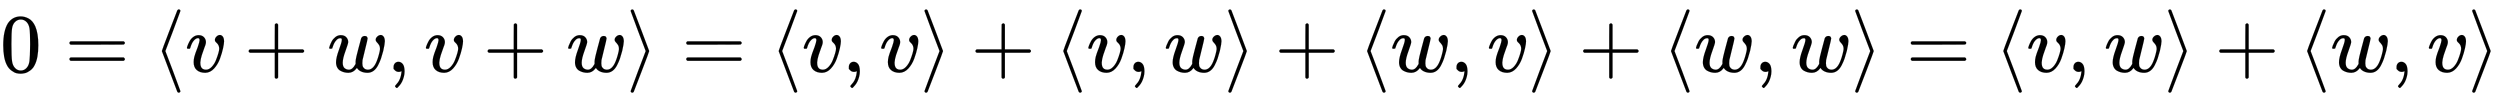
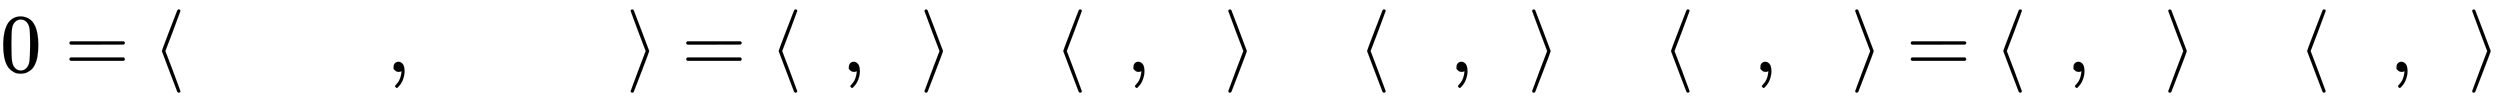
<svg xmlns="http://www.w3.org/2000/svg" xmlns:xlink="http://www.w3.org/1999/xlink" width="69.737ex" height="2.843ex" style="vertical-align: -0.838ex;" viewBox="0 -863.1 30025.5 1223.9" role="img" focusable="false" aria-labelledby="MathJax-SVG-1-Title">
  <title id="MathJax-SVG-1-Title">{\displaystyle 0=\langle v+w,v+w\rangle =\langle v,v\rangle +\langle v,w\rangle +\langle w,v\rangle +\langle w,w\rangle =\langle v,w\rangle +\langle w,v\rangle }</title>
  <defs aria-hidden="true">
    <path stroke-width="1" id="E1-MJMAIN-30" d="M96 585Q152 666 249 666Q297 666 345 640T423 548Q460 465 460 320Q460 165 417 83Q397 41 362 16T301 -15T250 -22Q224 -22 198 -16T137 16T82 83Q39 165 39 320Q39 494 96 585ZM321 597Q291 629 250 629Q208 629 178 597Q153 571 145 525T137 333Q137 175 145 125T181 46Q209 16 250 16Q290 16 318 46Q347 76 354 130T362 333Q362 478 354 524T321 597Z" />
    <path stroke-width="1" id="E1-MJMAIN-3D" d="M56 347Q56 360 70 367H707Q722 359 722 347Q722 336 708 328L390 327H72Q56 332 56 347ZM56 153Q56 168 72 173H708Q722 163 722 153Q722 140 707 133H70Q56 140 56 153Z" />
    <path stroke-width="1" id="E1-MJMAIN-27E8" d="M333 -232Q332 -239 327 -244T313 -250Q303 -250 296 -240Q293 -233 202 6T110 250T201 494T296 740Q299 745 306 749L309 750Q312 750 313 750Q331 750 333 732Q333 727 243 489Q152 252 152 250T243 11Q333 -227 333 -232Z" />
-     <path stroke-width="1" id="E1-MJMATHI-76" d="M173 380Q173 405 154 405Q130 405 104 376T61 287Q60 286 59 284T58 281T56 279T53 278T49 278T41 278H27Q21 284 21 287Q21 294 29 316T53 368T97 419T160 441Q202 441 225 417T249 361Q249 344 246 335Q246 329 231 291T200 202T182 113Q182 86 187 69Q200 26 250 26Q287 26 319 60T369 139T398 222T409 277Q409 300 401 317T383 343T365 361T357 383Q357 405 376 424T417 443Q436 443 451 425T467 367Q467 340 455 284T418 159T347 40T241 -11Q177 -11 139 22Q102 54 102 117Q102 148 110 181T151 298Q173 362 173 380Z" />
-     <path stroke-width="1" id="E1-MJMAIN-2B" d="M56 237T56 250T70 270H369V420L370 570Q380 583 389 583Q402 583 409 568V270H707Q722 262 722 250T707 230H409V-68Q401 -82 391 -82H389H387Q375 -82 369 -68V230H70Q56 237 56 250Z" />
-     <path stroke-width="1" id="E1-MJMATHI-77" d="M580 385Q580 406 599 424T641 443Q659 443 674 425T690 368Q690 339 671 253Q656 197 644 161T609 80T554 12T482 -11Q438 -11 404 5T355 48Q354 47 352 44Q311 -11 252 -11Q226 -11 202 -5T155 14T118 53T104 116Q104 170 138 262T173 379Q173 380 173 381Q173 390 173 393T169 400T158 404H154Q131 404 112 385T82 344T65 302T57 280Q55 278 41 278H27Q21 284 21 287Q21 293 29 315T52 366T96 418T161 441Q204 441 227 416T250 358Q250 340 217 250T184 111Q184 65 205 46T258 26Q301 26 334 87L339 96V119Q339 122 339 128T340 136T341 143T342 152T345 165T348 182T354 206T362 238T373 281Q402 395 406 404Q419 431 449 431Q468 431 475 421T483 402Q483 389 454 274T422 142Q420 131 420 107V100Q420 85 423 71T442 42T487 26Q558 26 600 148Q609 171 620 213T632 273Q632 306 619 325T593 357T580 385Z" />
    <path stroke-width="1" id="E1-MJMAIN-2C" d="M78 35T78 60T94 103T137 121Q165 121 187 96T210 8Q210 -27 201 -60T180 -117T154 -158T130 -185T117 -194Q113 -194 104 -185T95 -172Q95 -168 106 -156T131 -126T157 -76T173 -3V9L172 8Q170 7 167 6T161 3T152 1T140 0Q113 0 96 17Z" />
    <path stroke-width="1" id="E1-MJMAIN-27E9" d="M55 732Q56 739 61 744T75 750Q85 750 92 740Q95 733 186 494T278 250T187 6T92 -240Q85 -250 75 -250Q67 -250 62 -245T55 -232Q55 -227 145 11Q236 248 236 250T145 489Q55 727 55 732Z" />
  </defs>
  <g stroke="currentColor" fill="currentColor" stroke-width="0" transform="matrix(1 0 0 -1 0 0)" aria-hidden="true">
    <use xlink:href="#E1-MJMAIN-30" x="0" y="0" />
    <use xlink:href="#E1-MJMAIN-3D" x="778" y="0" />
    <use xlink:href="#E1-MJMAIN-27E8" x="1834" y="0" />
    <use xlink:href="#E1-MJMATHI-76" x="2224" y="0" />
    <use xlink:href="#E1-MJMAIN-2B" x="2931" y="0" />
    <use xlink:href="#E1-MJMATHI-77" x="3932" y="0" />
    <use xlink:href="#E1-MJMAIN-2C" x="4649" y="0" />
    <use xlink:href="#E1-MJMATHI-76" x="5094" y="0" />
    <use xlink:href="#E1-MJMAIN-2B" x="5801" y="0" />
    <use xlink:href="#E1-MJMATHI-77" x="6802" y="0" />
    <use xlink:href="#E1-MJMAIN-27E9" x="7519" y="0" />
    <use xlink:href="#E1-MJMAIN-3D" x="8186" y="0" />
    <use xlink:href="#E1-MJMAIN-27E8" x="9242" y="0" />
    <use xlink:href="#E1-MJMATHI-76" x="9632" y="0" />
    <use xlink:href="#E1-MJMAIN-2C" x="10117" y="0" />
    <use xlink:href="#E1-MJMATHI-76" x="10562" y="0" />
    <use xlink:href="#E1-MJMAIN-27E9" x="11048" y="0" />
    <use xlink:href="#E1-MJMAIN-2B" x="11660" y="0" />
    <use xlink:href="#E1-MJMAIN-27E8" x="12660" y="0" />
    <use xlink:href="#E1-MJMATHI-76" x="13050" y="0" />
    <use xlink:href="#E1-MJMAIN-2C" x="13535" y="0" />
    <use xlink:href="#E1-MJMATHI-77" x="13980" y="0" />
    <use xlink:href="#E1-MJMAIN-27E9" x="14697" y="0" />
    <use xlink:href="#E1-MJMAIN-2B" x="15309" y="0" />
    <use xlink:href="#E1-MJMAIN-27E8" x="16309" y="0" />
    <use xlink:href="#E1-MJMATHI-77" x="16699" y="0" />
    <use xlink:href="#E1-MJMAIN-2C" x="17415" y="0" />
    <use xlink:href="#E1-MJMATHI-76" x="17861" y="0" />
    <use xlink:href="#E1-MJMAIN-27E9" x="18346" y="0" />
    <use xlink:href="#E1-MJMAIN-2B" x="18958" y="0" />
    <use xlink:href="#E1-MJMAIN-27E8" x="19959" y="0" />
    <use xlink:href="#E1-MJMATHI-77" x="20348" y="0" />
    <use xlink:href="#E1-MJMAIN-2C" x="21065" y="0" />
    <use xlink:href="#E1-MJMATHI-77" x="21510" y="0" />
    <use xlink:href="#E1-MJMAIN-27E9" x="22226" y="0" />
    <use xlink:href="#E1-MJMAIN-3D" x="22893" y="0" />
    <use xlink:href="#E1-MJMAIN-27E8" x="23950" y="0" />
    <use xlink:href="#E1-MJMATHI-76" x="24339" y="0" />
    <use xlink:href="#E1-MJMAIN-2C" x="24825" y="0" />
    <use xlink:href="#E1-MJMATHI-77" x="25270" y="0" />
    <use xlink:href="#E1-MJMAIN-27E9" x="25986" y="0" />
    <use xlink:href="#E1-MJMAIN-2B" x="26598" y="0" />
    <use xlink:href="#E1-MJMAIN-27E8" x="27599" y="0" />
    <use xlink:href="#E1-MJMATHI-77" x="27988" y="0" />
    <use xlink:href="#E1-MJMAIN-2C" x="28705" y="0" />
    <use xlink:href="#E1-MJMATHI-76" x="29150" y="0" />
    <use xlink:href="#E1-MJMAIN-27E9" x="29636" y="0" />
  </g>
</svg>